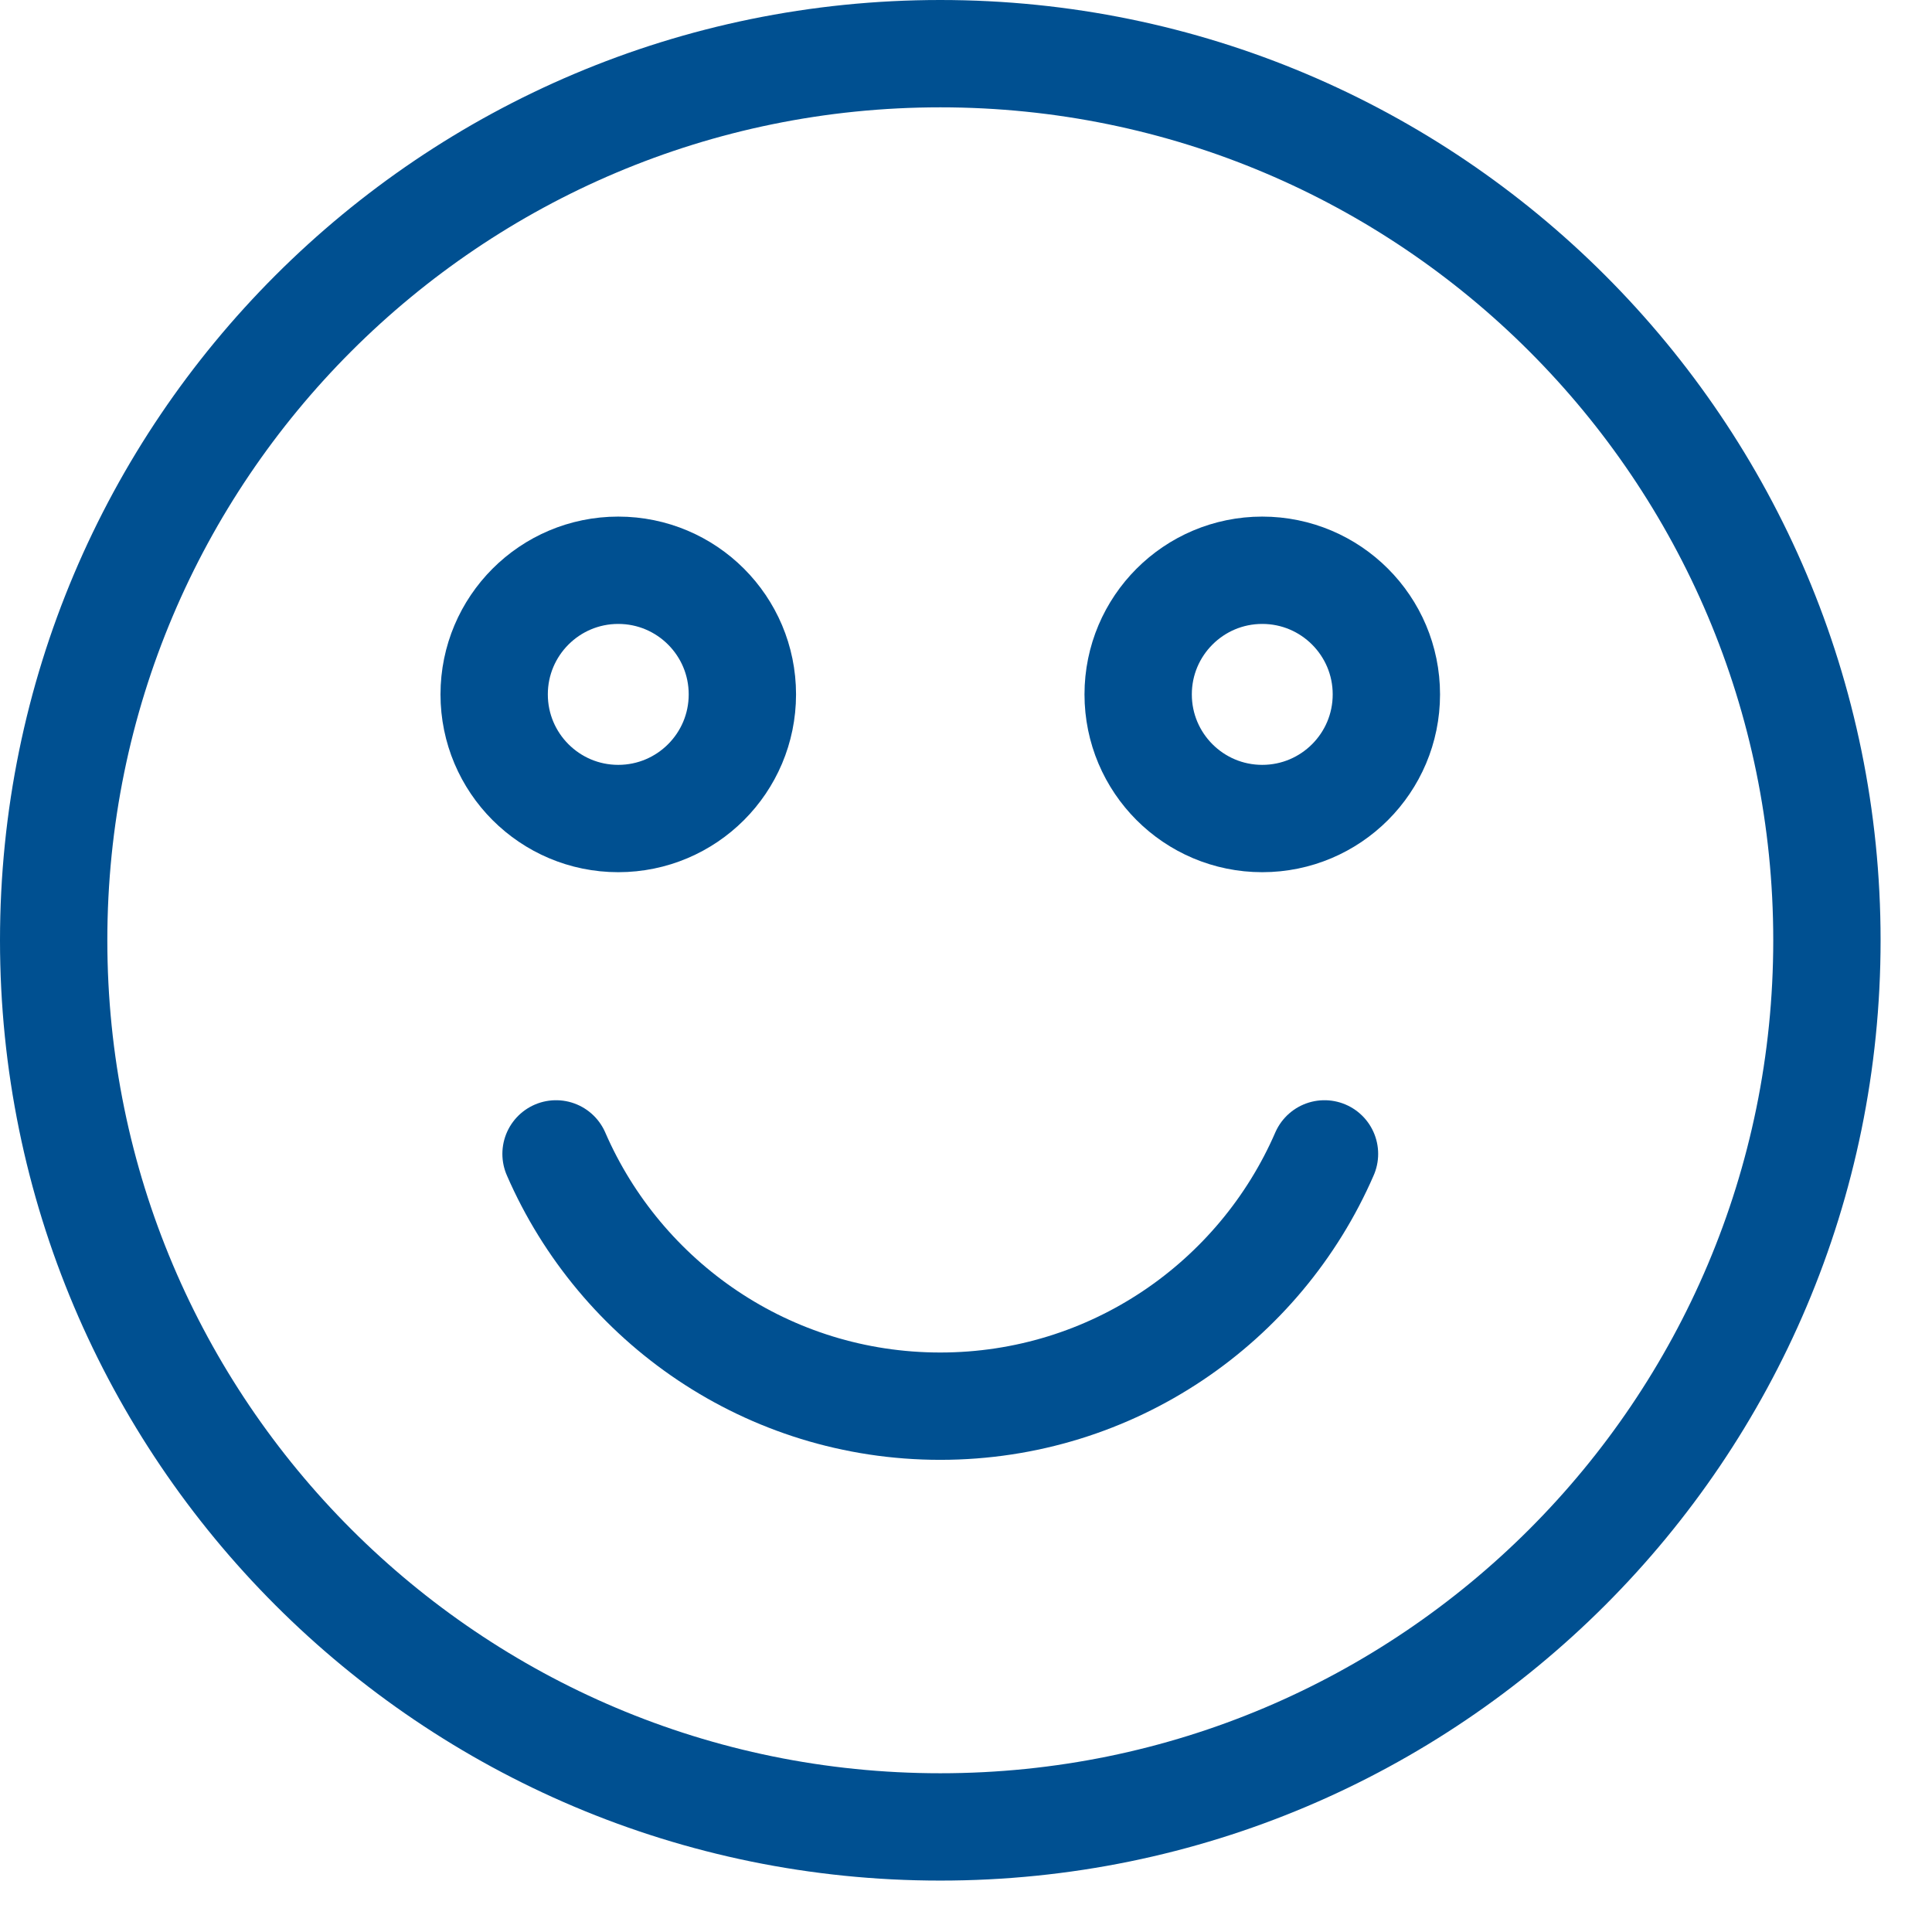
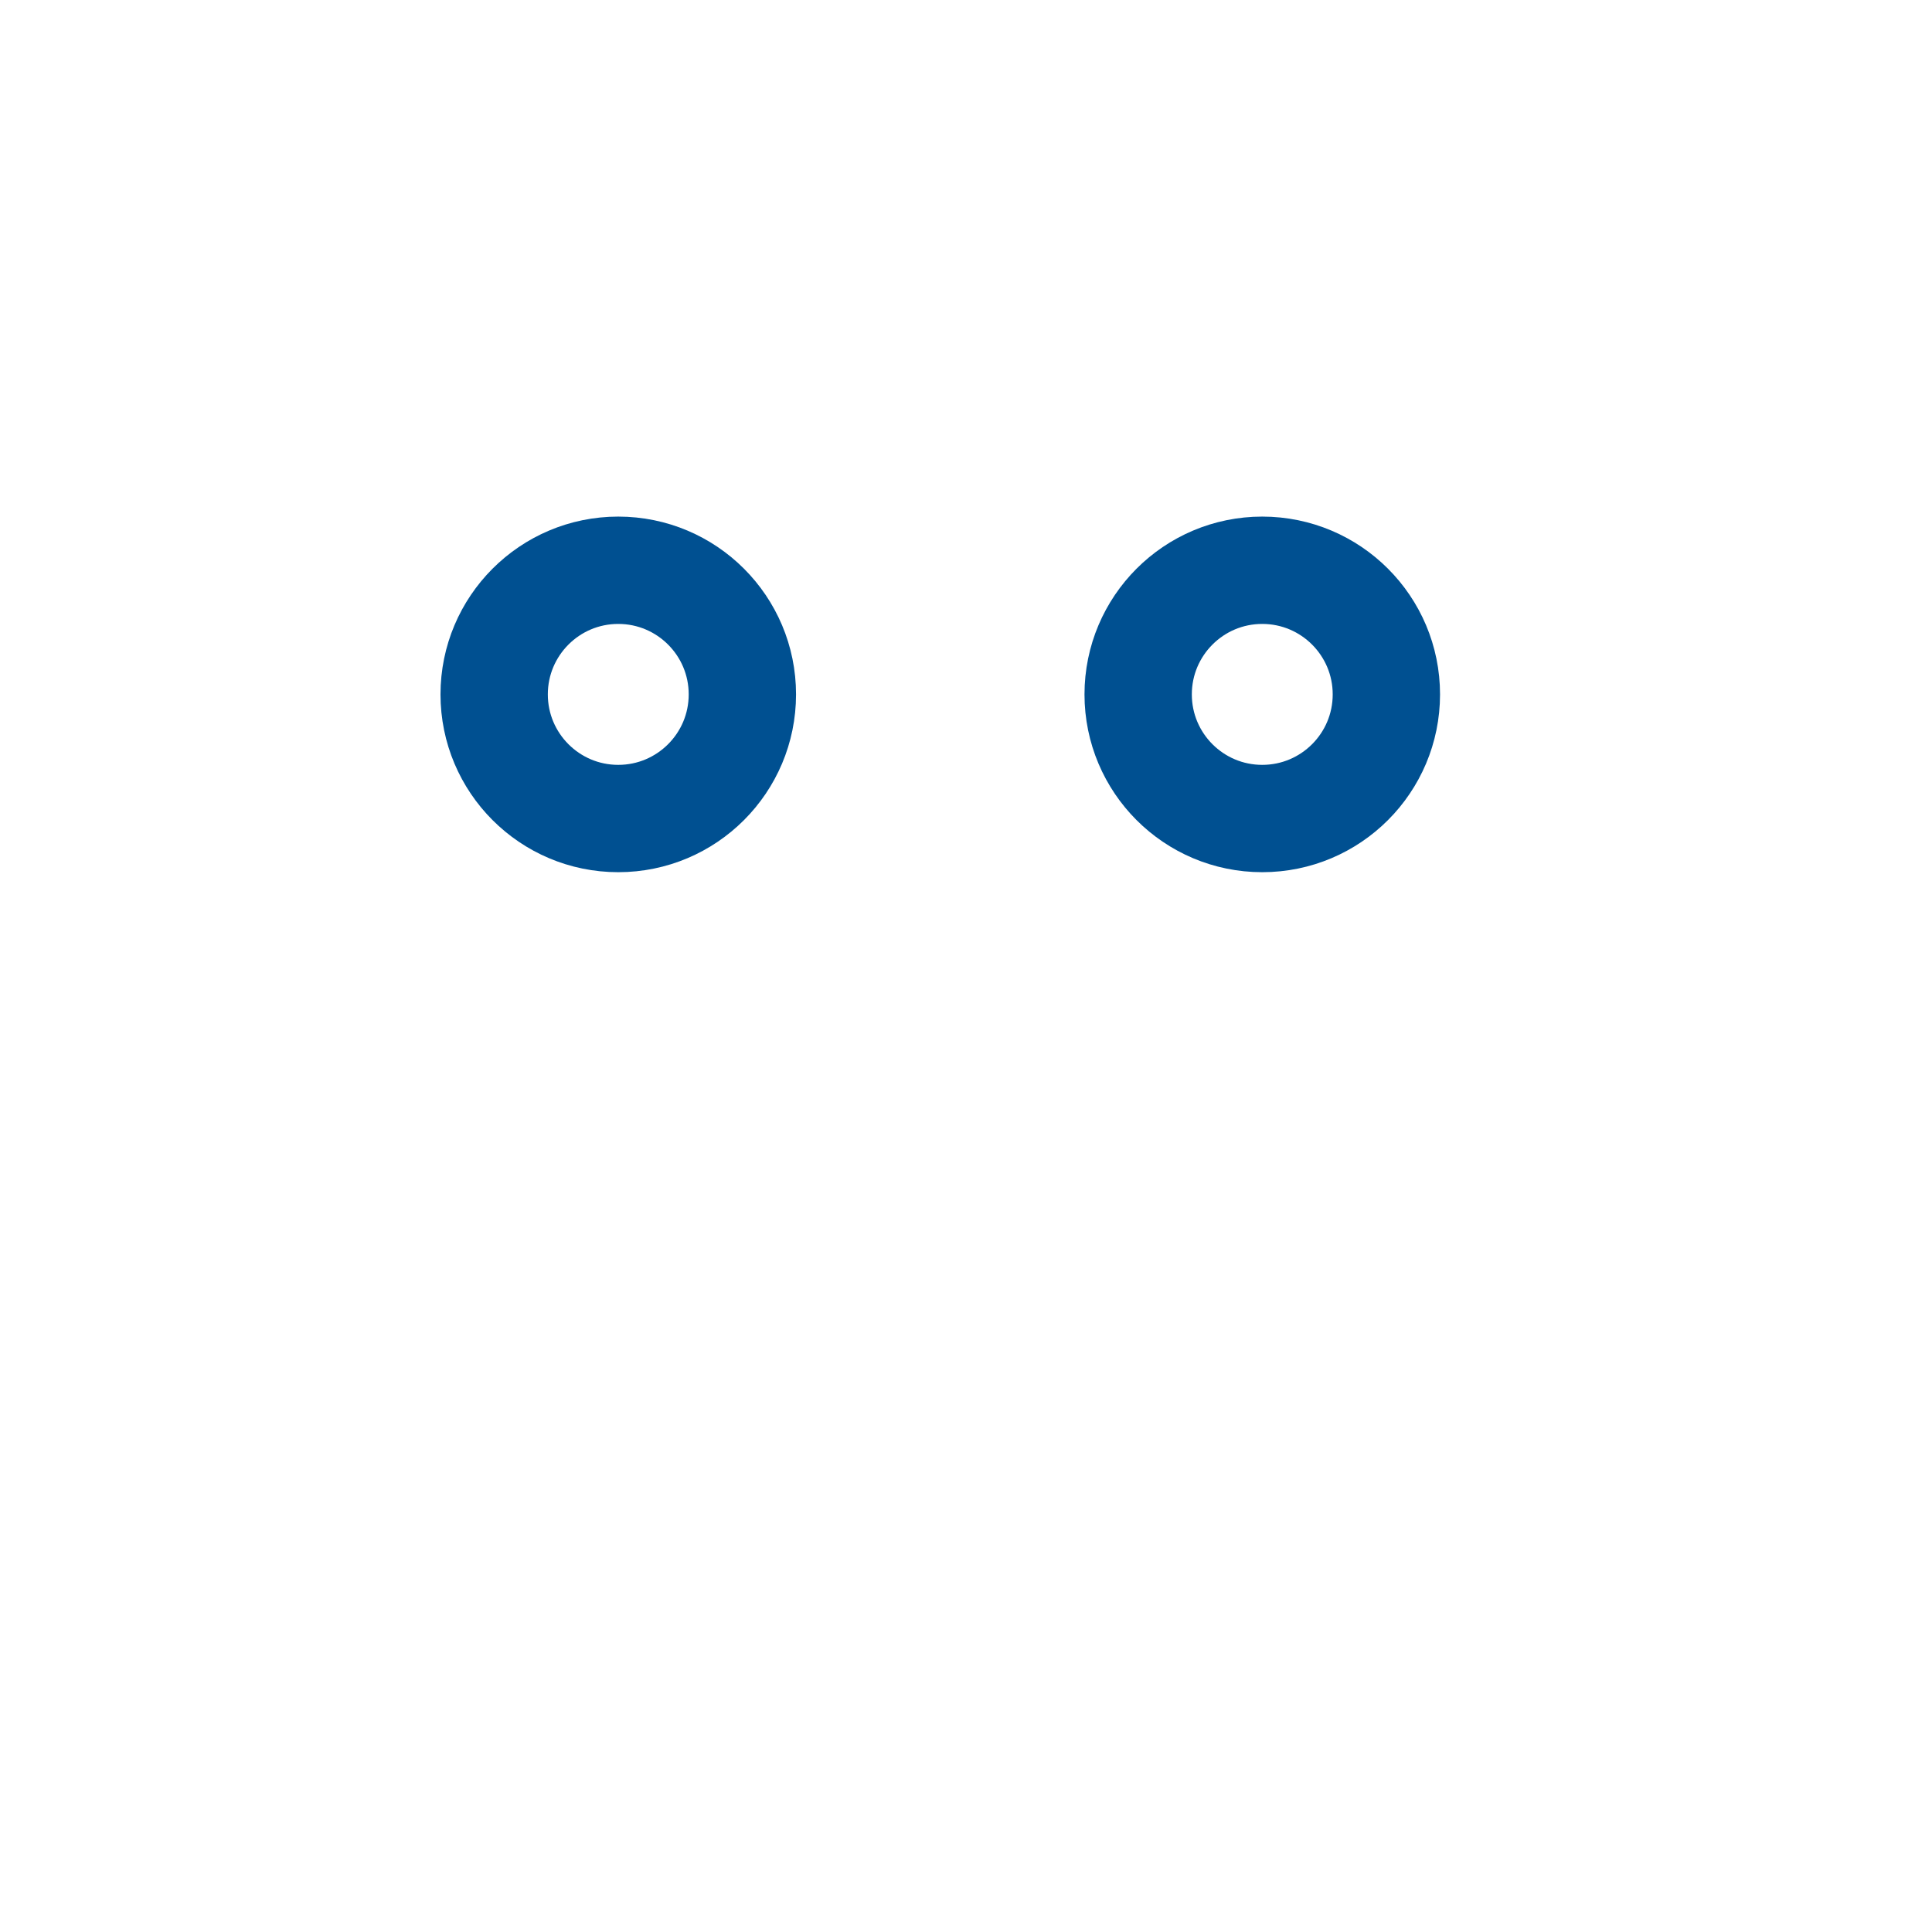
<svg xmlns="http://www.w3.org/2000/svg" width="36px" height="36px" viewBox="0 0 36 36" version="1.1">
  <title>Group 9</title>
  <desc>Created with Sketch.</desc>
  <g id="Page-1" stroke="none" stroke-width="1" fill="none" fill-rule="evenodd">
    <g id="Group-9" transform="translate(1, 1)" stroke="#005091" stroke-width="2">
-       <path d="M33.042,16.521 C33.042,25.645 25.645,33.042 16.521,33.042 C7.396,33.042 0,25.645 0,16.521 C0,7.396 7.396,0 16.521,0 C25.645,0 33.042,7.396 33.042,16.521 Z" id="Stroke-1" />
      <path d="M12.833,11.939 C12.833,13.216 11.798,14.252 10.52,14.252 C9.243,14.252 8.208,13.216 8.208,11.939 C8.208,10.662 9.243,9.626 10.52,9.626 C11.798,9.626 12.833,10.662 12.833,11.939 Z" id="Stroke-3" stroke-linecap="round" stroke-linejoin="round" />
      <path d="M24.833,11.939 C24.833,13.216 23.798,14.252 22.52,14.252 C21.243,14.252 20.208,13.216 20.208,11.939 C20.208,10.662 21.243,9.626 22.52,9.626 C23.798,9.626 24.833,10.662 24.833,11.939 Z" id="Stroke-5" stroke-linecap="round" stroke-linejoin="round" />
-       <path d="M9.361,20.501 C10.562,23.266 13.313,25.202 16.52,25.202 C19.727,25.202 22.48,23.266 23.68,20.501" id="Stroke-7" stroke-linecap="round" stroke-linejoin="round" />
    </g>
  </g>
</svg>